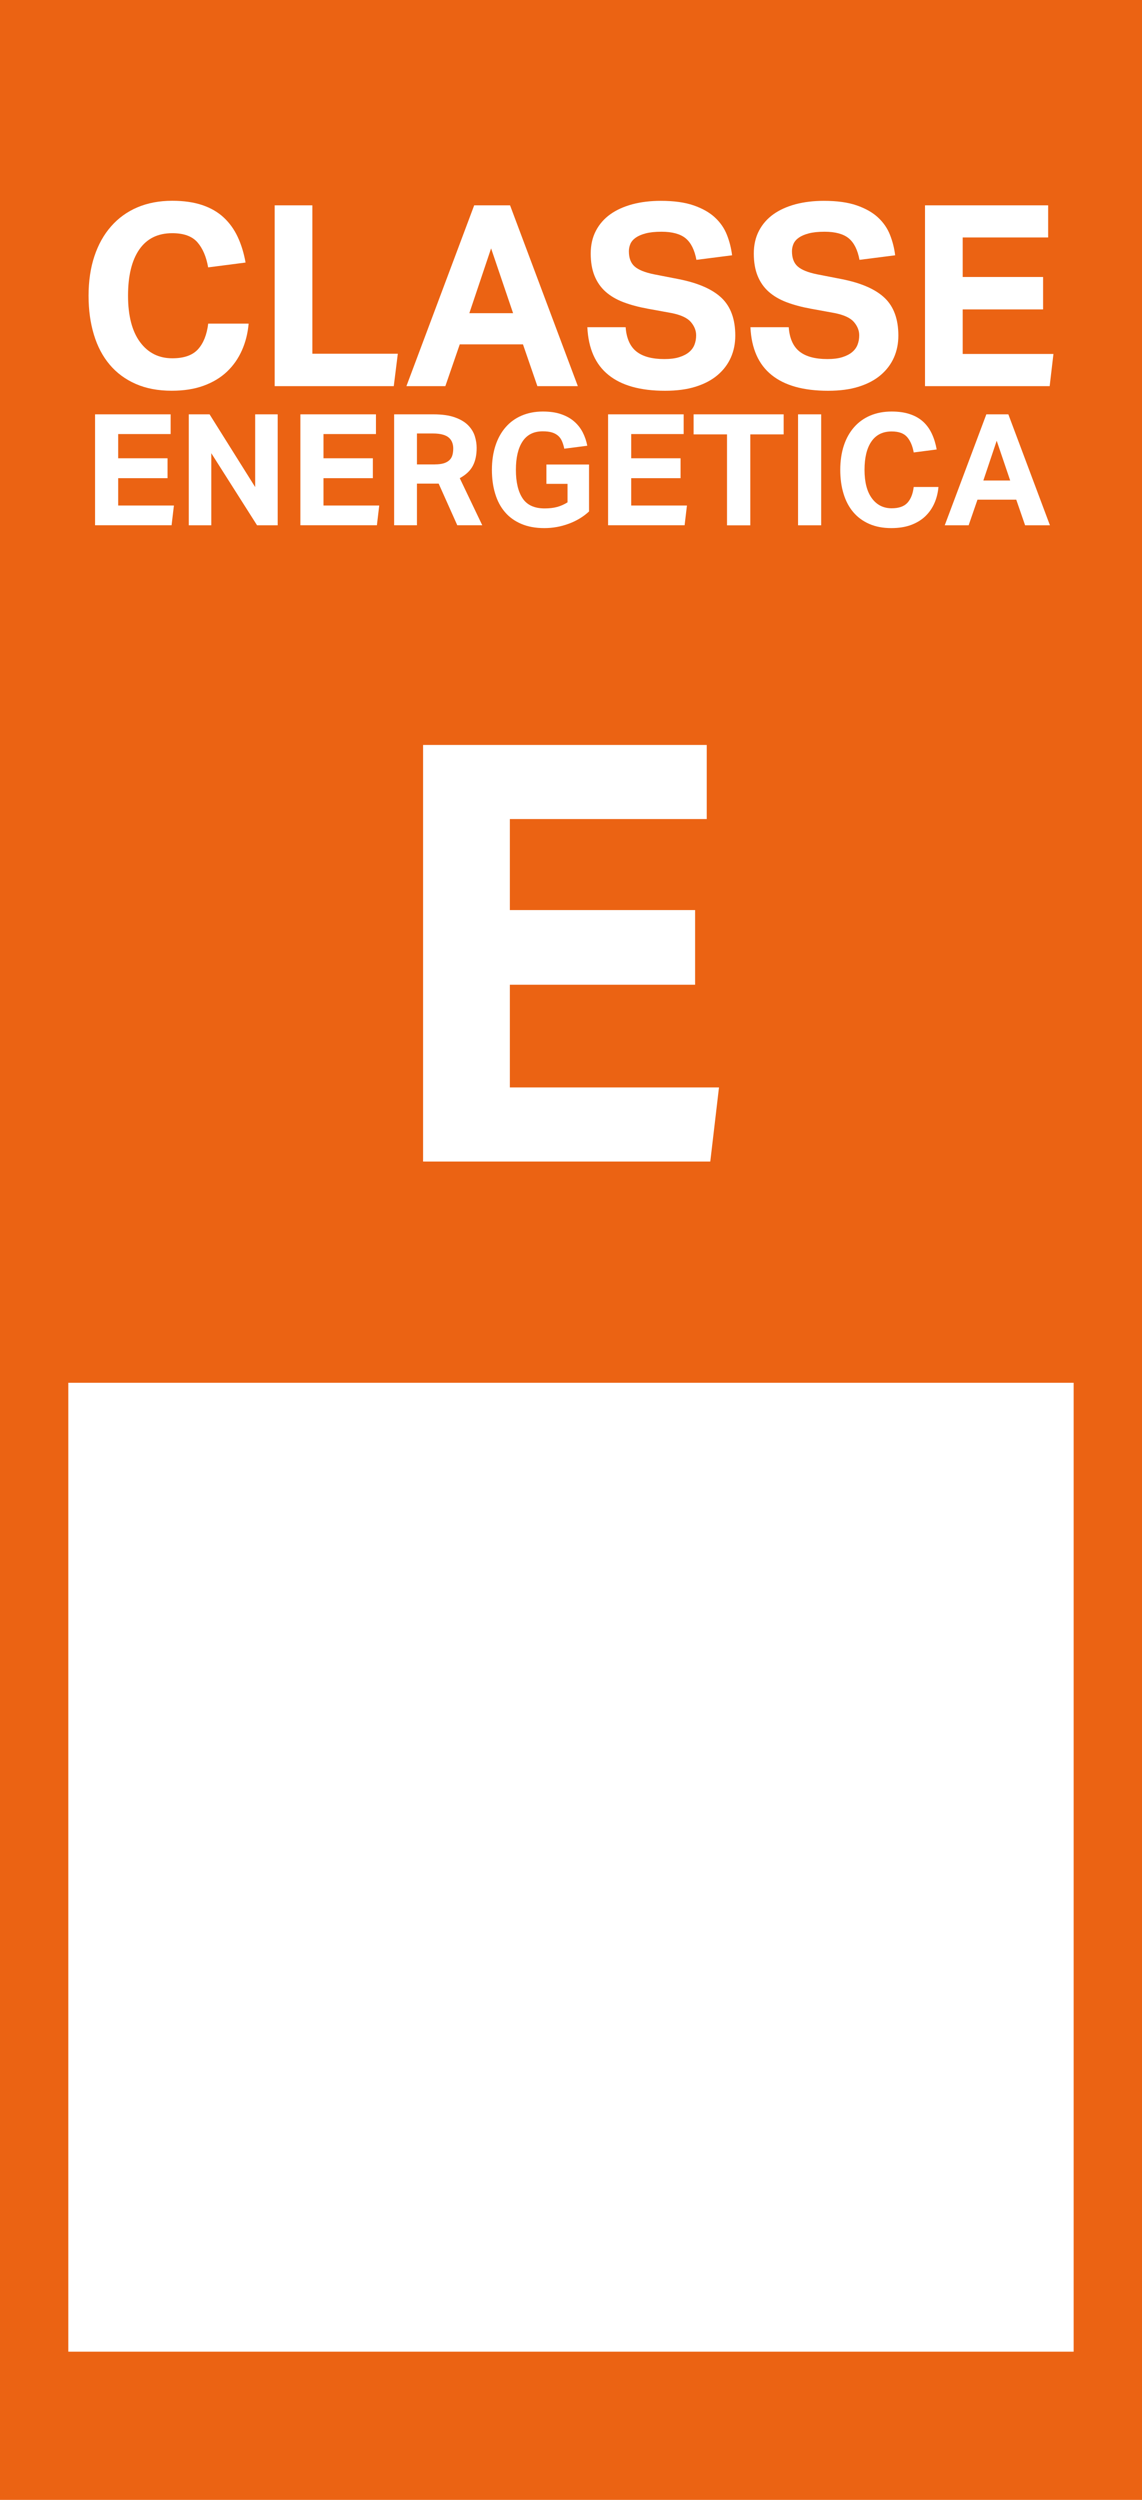
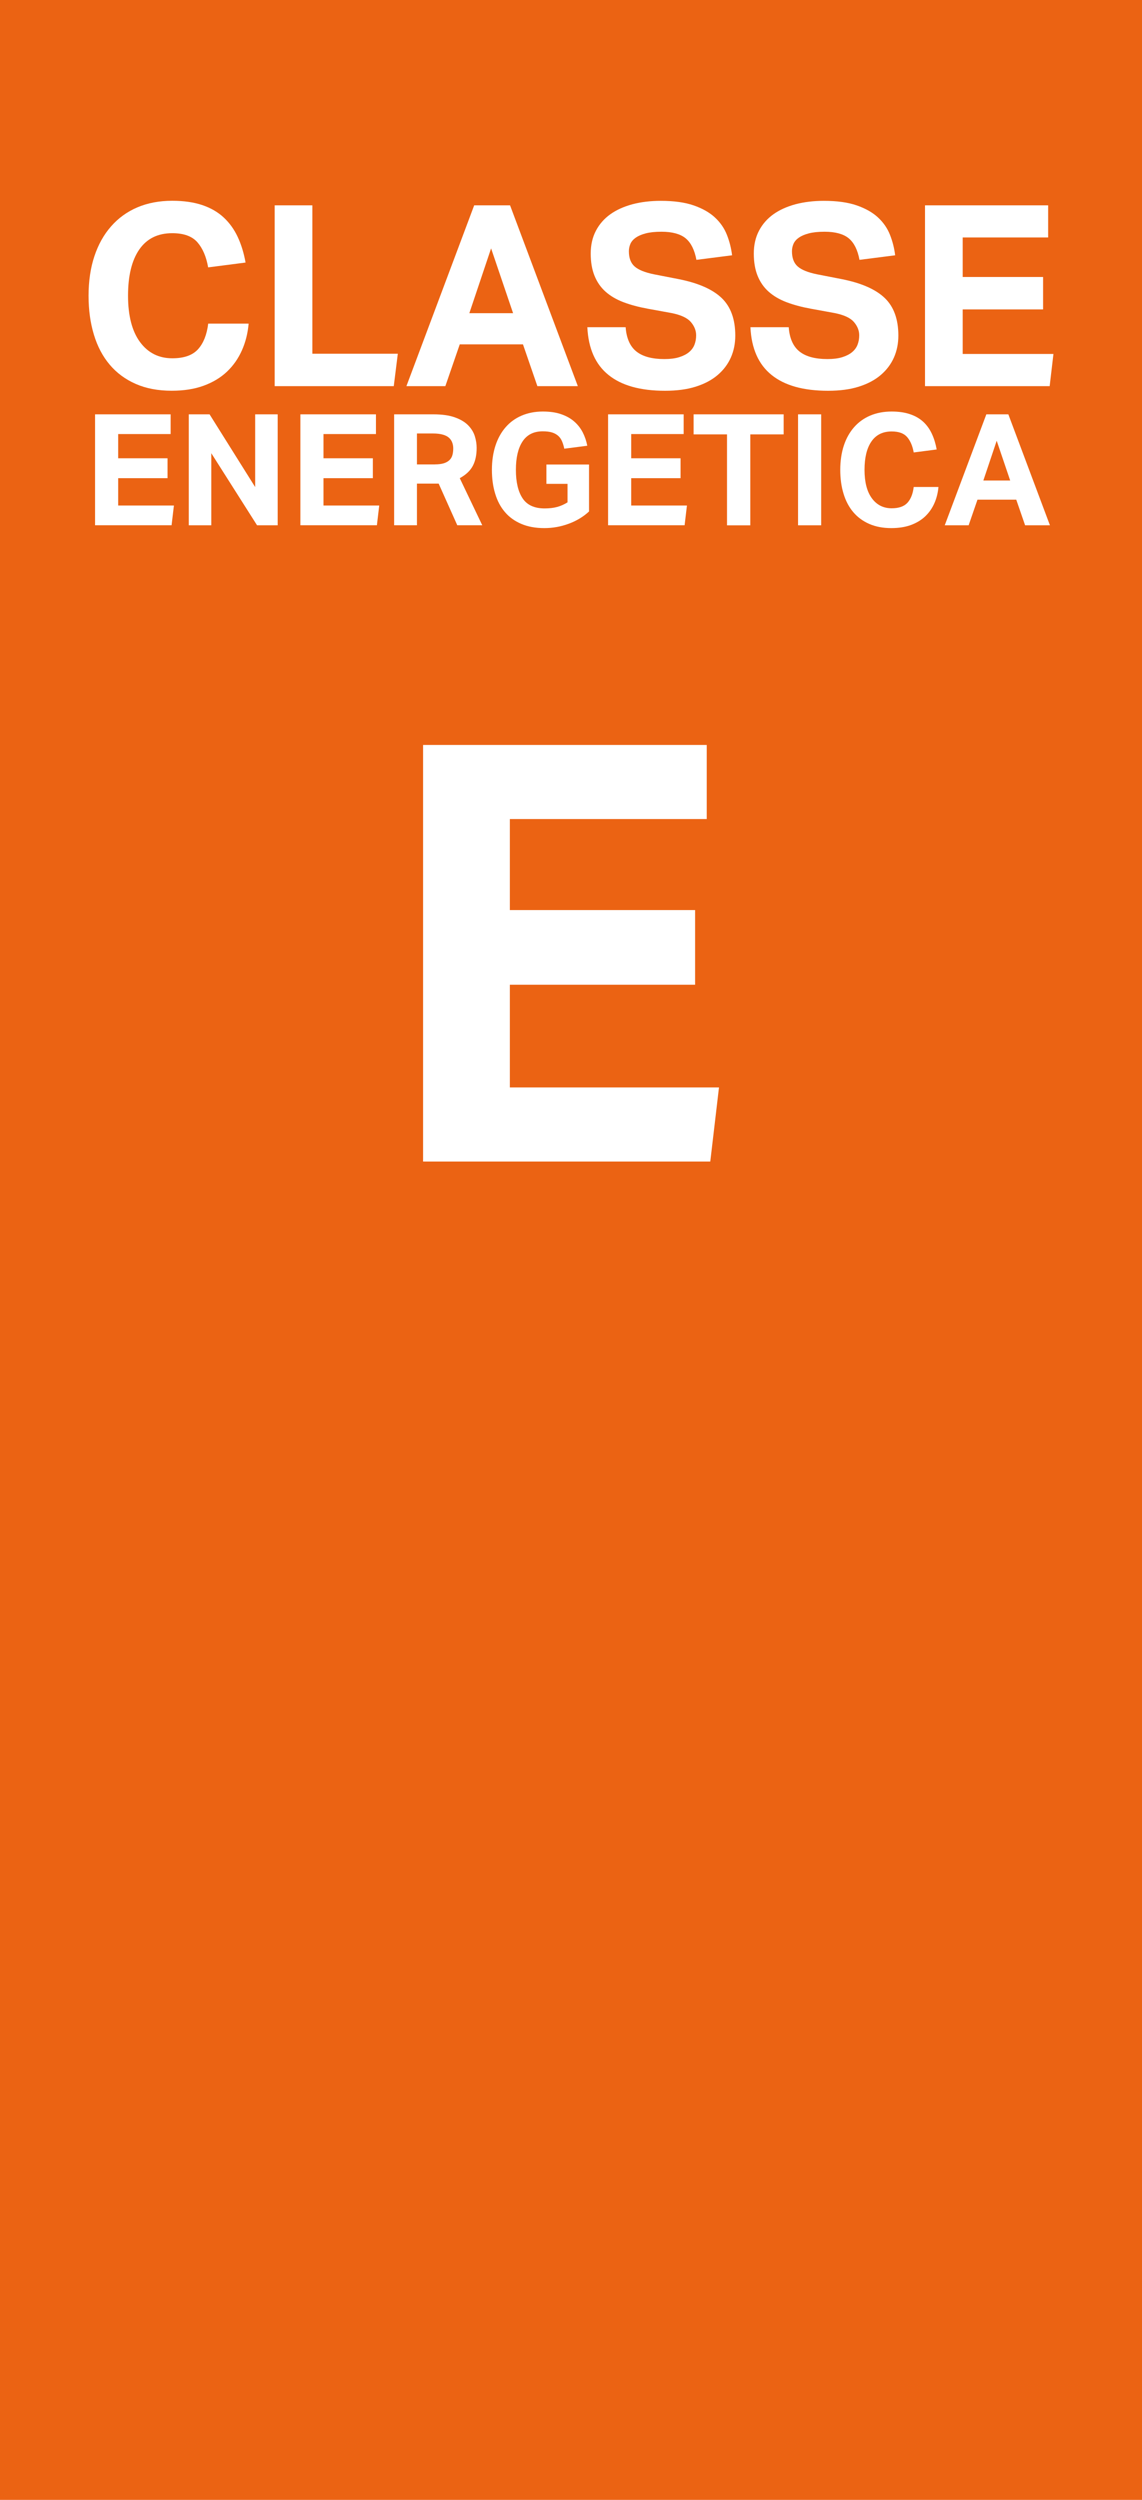
<svg xmlns="http://www.w3.org/2000/svg" id="Livello_2" data-name="Livello 2" viewBox="0 0 338.51 740.49">
  <g id="Livello_1-2" data-name="Livello 1">
    <g>
      <g>
        <path d="m0,0v740.49h338.51V0H0Z" style="fill: #eb6313;" />
        <g>
          <path d="m73.7,95.86c-.25,2.85-.91,5.49-1.99,7.91-1.08,2.43-2.55,4.53-4.42,6.31-1.88,1.78-4.17,3.16-6.9,4.16-2.72,1-5.88,1.5-9.48,1.5-4.05,0-7.61-.67-10.68-2.02-3.07-1.35-5.65-3.25-7.72-5.71-2.07-2.45-3.63-5.41-4.68-8.89-1.05-3.47-1.58-7.32-1.58-11.52s.57-8.25,1.73-11.7c1.15-3.45,2.79-6.4,4.95-8.85,2.15-2.45,4.74-4.33,7.79-5.63,3.04-1.29,6.5-1.95,10.34-1.95,3.4,0,6.36.43,8.88,1.27,2.52.85,4.65,2.08,6.37,3.68,1.72,1.6,3.11,3.53,4.16,5.78,1.05,2.25,1.82,4.77,2.32,7.57l-11.09,1.43c-.55-3.15-1.61-5.63-3.18-7.43-1.58-1.8-4.06-2.7-7.46-2.7-4.3,0-7.55,1.62-9.78,4.84-2.23,3.23-3.33,7.79-3.33,13.69s1.19,10.53,3.56,13.73c2.37,3.2,5.56,4.8,9.56,4.8,3.45,0,5.98-.88,7.61-2.66,1.62-1.78,2.63-4.31,3.04-7.61h11.99Z" style="fill: #fff;" />
          <path d="m81.42,60.82h11.17v43.96h25.33l-1.2,9.6h-35.3v-53.56Z" style="fill: #fff;" />
          <path d="m140.55,60.82h10.64l20.09,53.56h-11.99l-4.27-12.38h-18.74l-4.27,12.38h-11.54l20.09-53.56Zm11.54,31.95l-6.52-19.2-6.45,19.2h12.96Z" style="fill: #fff;" />
          <path d="m185.45,96.91c.24,3.3,1.31,5.7,3.18,7.2,1.88,1.5,4.64,2.25,8.28,2.25,1.75,0,3.22-.18,4.42-.56,1.2-.38,2.17-.87,2.92-1.5.75-.63,1.29-1.36,1.61-2.21.33-.85.49-1.78.49-2.77,0-1.4-.52-2.71-1.57-3.94-1.05-1.22-2.97-2.11-5.77-2.66l-6.97-1.27c-2.75-.5-5.17-1.15-7.27-1.95-2.09-.8-3.86-1.84-5.28-3.11-1.42-1.27-2.51-2.84-3.26-4.69-.75-1.85-1.13-4.05-1.13-6.6s.52-4.8,1.54-6.75c1.02-1.95,2.45-3.58,4.27-4.88,1.82-1.3,4.01-2.28,6.56-2.97,2.55-.67,5.35-1.01,8.39-1.01,3.9,0,7.15.45,9.75,1.35,2.6.9,4.7,2.09,6.29,3.56,1.6,1.48,2.79,3.19,3.56,5.14.77,1.95,1.29,3.98,1.54,6.08l-10.57,1.35c-.55-2.95-1.61-5.07-3.19-6.38-1.57-1.29-3.96-1.95-7.16-1.95-1.9,0-3.46.17-4.68.49-1.23.32-2.21.75-2.96,1.27-.75.53-1.27,1.14-1.58,1.84-.3.71-.45,1.43-.45,2.18,0,2,.56,3.5,1.69,4.5,1.12,1,3.03,1.78,5.73,2.33l7.34,1.43c5.8,1.15,10.04,3.01,12.74,5.59,2.69,2.58,4.04,6.29,4.04,11.14,0,2.35-.44,4.51-1.31,6.49-.88,1.97-2.17,3.7-3.9,5.17-1.72,1.48-3.89,2.63-6.48,3.45-2.6.83-5.65,1.23-9.15,1.23-7.3,0-12.88-1.56-16.75-4.69-3.88-3.12-5.96-7.84-6.26-14.14h11.32Z" style="fill: #fff;" />
          <path d="m233.79,96.91c.24,3.3,1.31,5.7,3.18,7.2,1.88,1.5,4.64,2.25,8.28,2.25,1.75,0,3.22-.18,4.42-.56,1.2-.38,2.17-.87,2.92-1.5.75-.63,1.29-1.36,1.61-2.21.33-.85.49-1.78.49-2.77,0-1.4-.52-2.71-1.57-3.94-1.05-1.22-2.97-2.11-5.77-2.66l-6.97-1.27c-2.75-.5-5.17-1.15-7.27-1.95-2.09-.8-3.86-1.84-5.28-3.11-1.42-1.27-2.51-2.84-3.26-4.69-.75-1.85-1.13-4.05-1.13-6.6s.52-4.8,1.54-6.75c1.02-1.95,2.45-3.58,4.27-4.88,1.82-1.3,4.01-2.28,6.56-2.97,2.55-.67,5.35-1.01,8.39-1.01,3.9,0,7.15.45,9.75,1.35,2.6.9,4.7,2.09,6.29,3.56,1.6,1.48,2.79,3.19,3.56,5.14.77,1.95,1.29,3.98,1.54,6.08l-10.57,1.35c-.55-2.95-1.61-5.07-3.19-6.38-1.57-1.29-3.96-1.95-7.16-1.95-1.9,0-3.46.17-4.68.49-1.23.32-2.21.75-2.96,1.27-.75.53-1.27,1.14-1.58,1.84-.3.71-.45,1.43-.45,2.18,0,2,.56,3.5,1.69,4.5,1.12,1,3.03,1.78,5.73,2.33l7.34,1.43c5.8,1.15,10.04,3.01,12.74,5.59,2.69,2.58,4.04,6.29,4.04,11.14,0,2.35-.44,4.51-1.31,6.49-.88,1.97-2.17,3.7-3.9,5.17-1.72,1.48-3.89,2.63-6.48,3.45-2.6.83-5.65,1.23-9.15,1.23-7.3,0-12.88-1.56-16.75-4.69-3.88-3.12-5.96-7.84-6.26-14.14h11.32Z" style="fill: #fff;" />
          <path d="m274.19,60.82h36.5v9.52h-25.33v11.71h23.83v9.6h-23.83v13.2h26.9l-1.12,9.53h-36.95v-53.56Z" style="fill: #fff;" />
          <path d="m28.18,122.73h22.4v5.84h-15.55v7.18h14.63v5.89h-14.63v8.1h16.52l-.69,5.85h-22.68v-32.87Z" style="fill: #fff;" />
          <path d="m55.96,122.73h6.16l13.52,21.55v-21.55h6.67v32.87h-6.11l-13.57-21.36v21.36h-6.67v-32.87Z" style="fill: #fff;" />
          <path d="m89.04,122.73h22.4v5.84h-15.55v7.18h14.63v5.89h-14.63v8.1h16.52l-.69,5.85h-22.68v-32.87Z" style="fill: #fff;" />
          <path d="m116.82,122.73h11.64c2.58,0,4.7.3,6.37.9,1.67.59,2.98,1.38,3.93,2.34.95.97,1.61,2.04,1.98,3.22s.55,2.34.55,3.48c0,2.11-.38,3.9-1.15,5.34-.77,1.44-2.05,2.65-3.86,3.63l6.67,13.95h-7.4l-5.52-12.34h-6.44v12.34h-6.76v-32.87Zm12.1,14.83c1.07,0,1.96-.12,2.67-.34.7-.23,1.26-.55,1.68-.97.42-.42.69-.91.85-1.5.15-.58.23-1.22.23-1.93,0-.59-.09-1.14-.28-1.68-.18-.53-.5-1.01-.94-1.43s-1.06-.74-1.84-.96c-.78-.23-1.77-.35-2.97-.35h-4.73v9.17h5.34Z" style="fill: #fff;" />
          <path d="m161.99,137.6h12.61v13.9c-1.68,1.57-3.7,2.78-6.03,3.64-2.33.86-4.73,1.29-7.22,1.29-2.61,0-4.89-.42-6.83-1.25-1.95-.83-3.57-1.99-4.85-3.5-1.29-1.5-2.25-3.32-2.89-5.45-.65-2.13-.97-4.49-.97-7.07s.36-5.06,1.06-7.18c.7-2.12,1.7-3.93,3.01-5.43,1.3-1.5,2.89-2.65,4.76-3.45,1.87-.79,3.96-1.2,6.25-1.2,2.12,0,3.94.26,5.45.79,1.51.52,2.81,1.24,3.86,2.16,1.06.92,1.9,2,2.53,3.22.63,1.23,1.08,2.55,1.35,3.96l-6.81.88c-.18-.83-.4-1.56-.67-2.19-.26-.63-.63-1.16-1.12-1.61-.5-.44-1.1-.78-1.84-1.01-.73-.23-1.66-.34-2.76-.34-2.67,0-4.66,1-5.98,2.99-1.32,1.99-1.98,4.8-1.98,8.43s.67,6.46,2,8.45c1.33,1.98,3.51,2.97,6.51,2.97,1.44,0,2.69-.15,3.74-.44,1.06-.29,2.08-.75,3.06-1.36v-5.48h-6.26v-5.71Z" style="fill: #fff;" />
          <path d="m180.25,122.73h22.4v5.84h-15.55v7.18h14.63v5.89h-14.63v8.1h16.52l-.69,5.85h-22.68v-32.87Z" style="fill: #fff;" />
          <path d="m215.49,128.67h-9.89v-5.94h26.69v5.94h-9.89v26.94h-6.9v-26.94Z" style="fill: #fff;" />
          <path d="m236.56,122.73h6.85v32.87h-6.85v-32.87Z" style="fill: #fff;" />
          <path d="m278.18,144.23c-.16,1.75-.56,3.37-1.22,4.85-.66,1.49-1.57,2.78-2.71,3.87-1.15,1.09-2.56,1.94-4.23,2.56-1.67.61-3.61.92-5.82.92-2.48,0-4.67-.42-6.56-1.25-1.88-.83-3.46-1.99-4.73-3.5-1.27-1.5-2.23-3.32-2.87-5.45-.65-2.13-.97-4.49-.97-7.07s.36-5.06,1.06-7.18c.7-2.12,1.72-3.93,3.03-5.43,1.32-1.5,2.91-2.65,4.79-3.45,1.87-.79,3.98-1.2,6.35-1.2,2.09,0,3.9.26,5.45.79,1.55.52,2.85,1.27,3.92,2.25,1.06.98,1.91,2.17,2.55,3.55.65,1.38,1.12,2.93,1.43,4.65l-6.81.88c-.34-1.93-.99-3.45-1.95-4.56-.96-1.11-2.49-1.66-4.58-1.66-2.63,0-4.64.99-6,2.97-1.37,1.98-2.05,4.78-2.05,8.41s.73,6.46,2.19,8.43c1.45,1.96,3.41,2.95,5.86,2.95,2.11,0,3.67-.54,4.67-1.63,1-1.09,1.62-2.65,1.86-4.68h7.36Z" style="fill: #fff;" />
          <path d="m292.36,122.73h6.53l12.33,32.87h-7.36l-2.62-7.59h-11.5l-2.62,7.59h-7.08l12.33-32.87Zm7.08,19.61l-4-11.79-3.96,11.79h7.96Z" style="fill: #fff;" />
        </g>
-         <rect x="20.25" y="409.59" width="298" height="287" style="fill: #fff;" />
      </g>
      <path d="m125.4,220.66h84.09v21.95h-58.36v26.96h54.91v22.12h-54.91v30.42h61.99l-2.58,21.95h-85.13v-123.4Z" style="fill: #fff;" />
    </g>
  </g>
</svg>